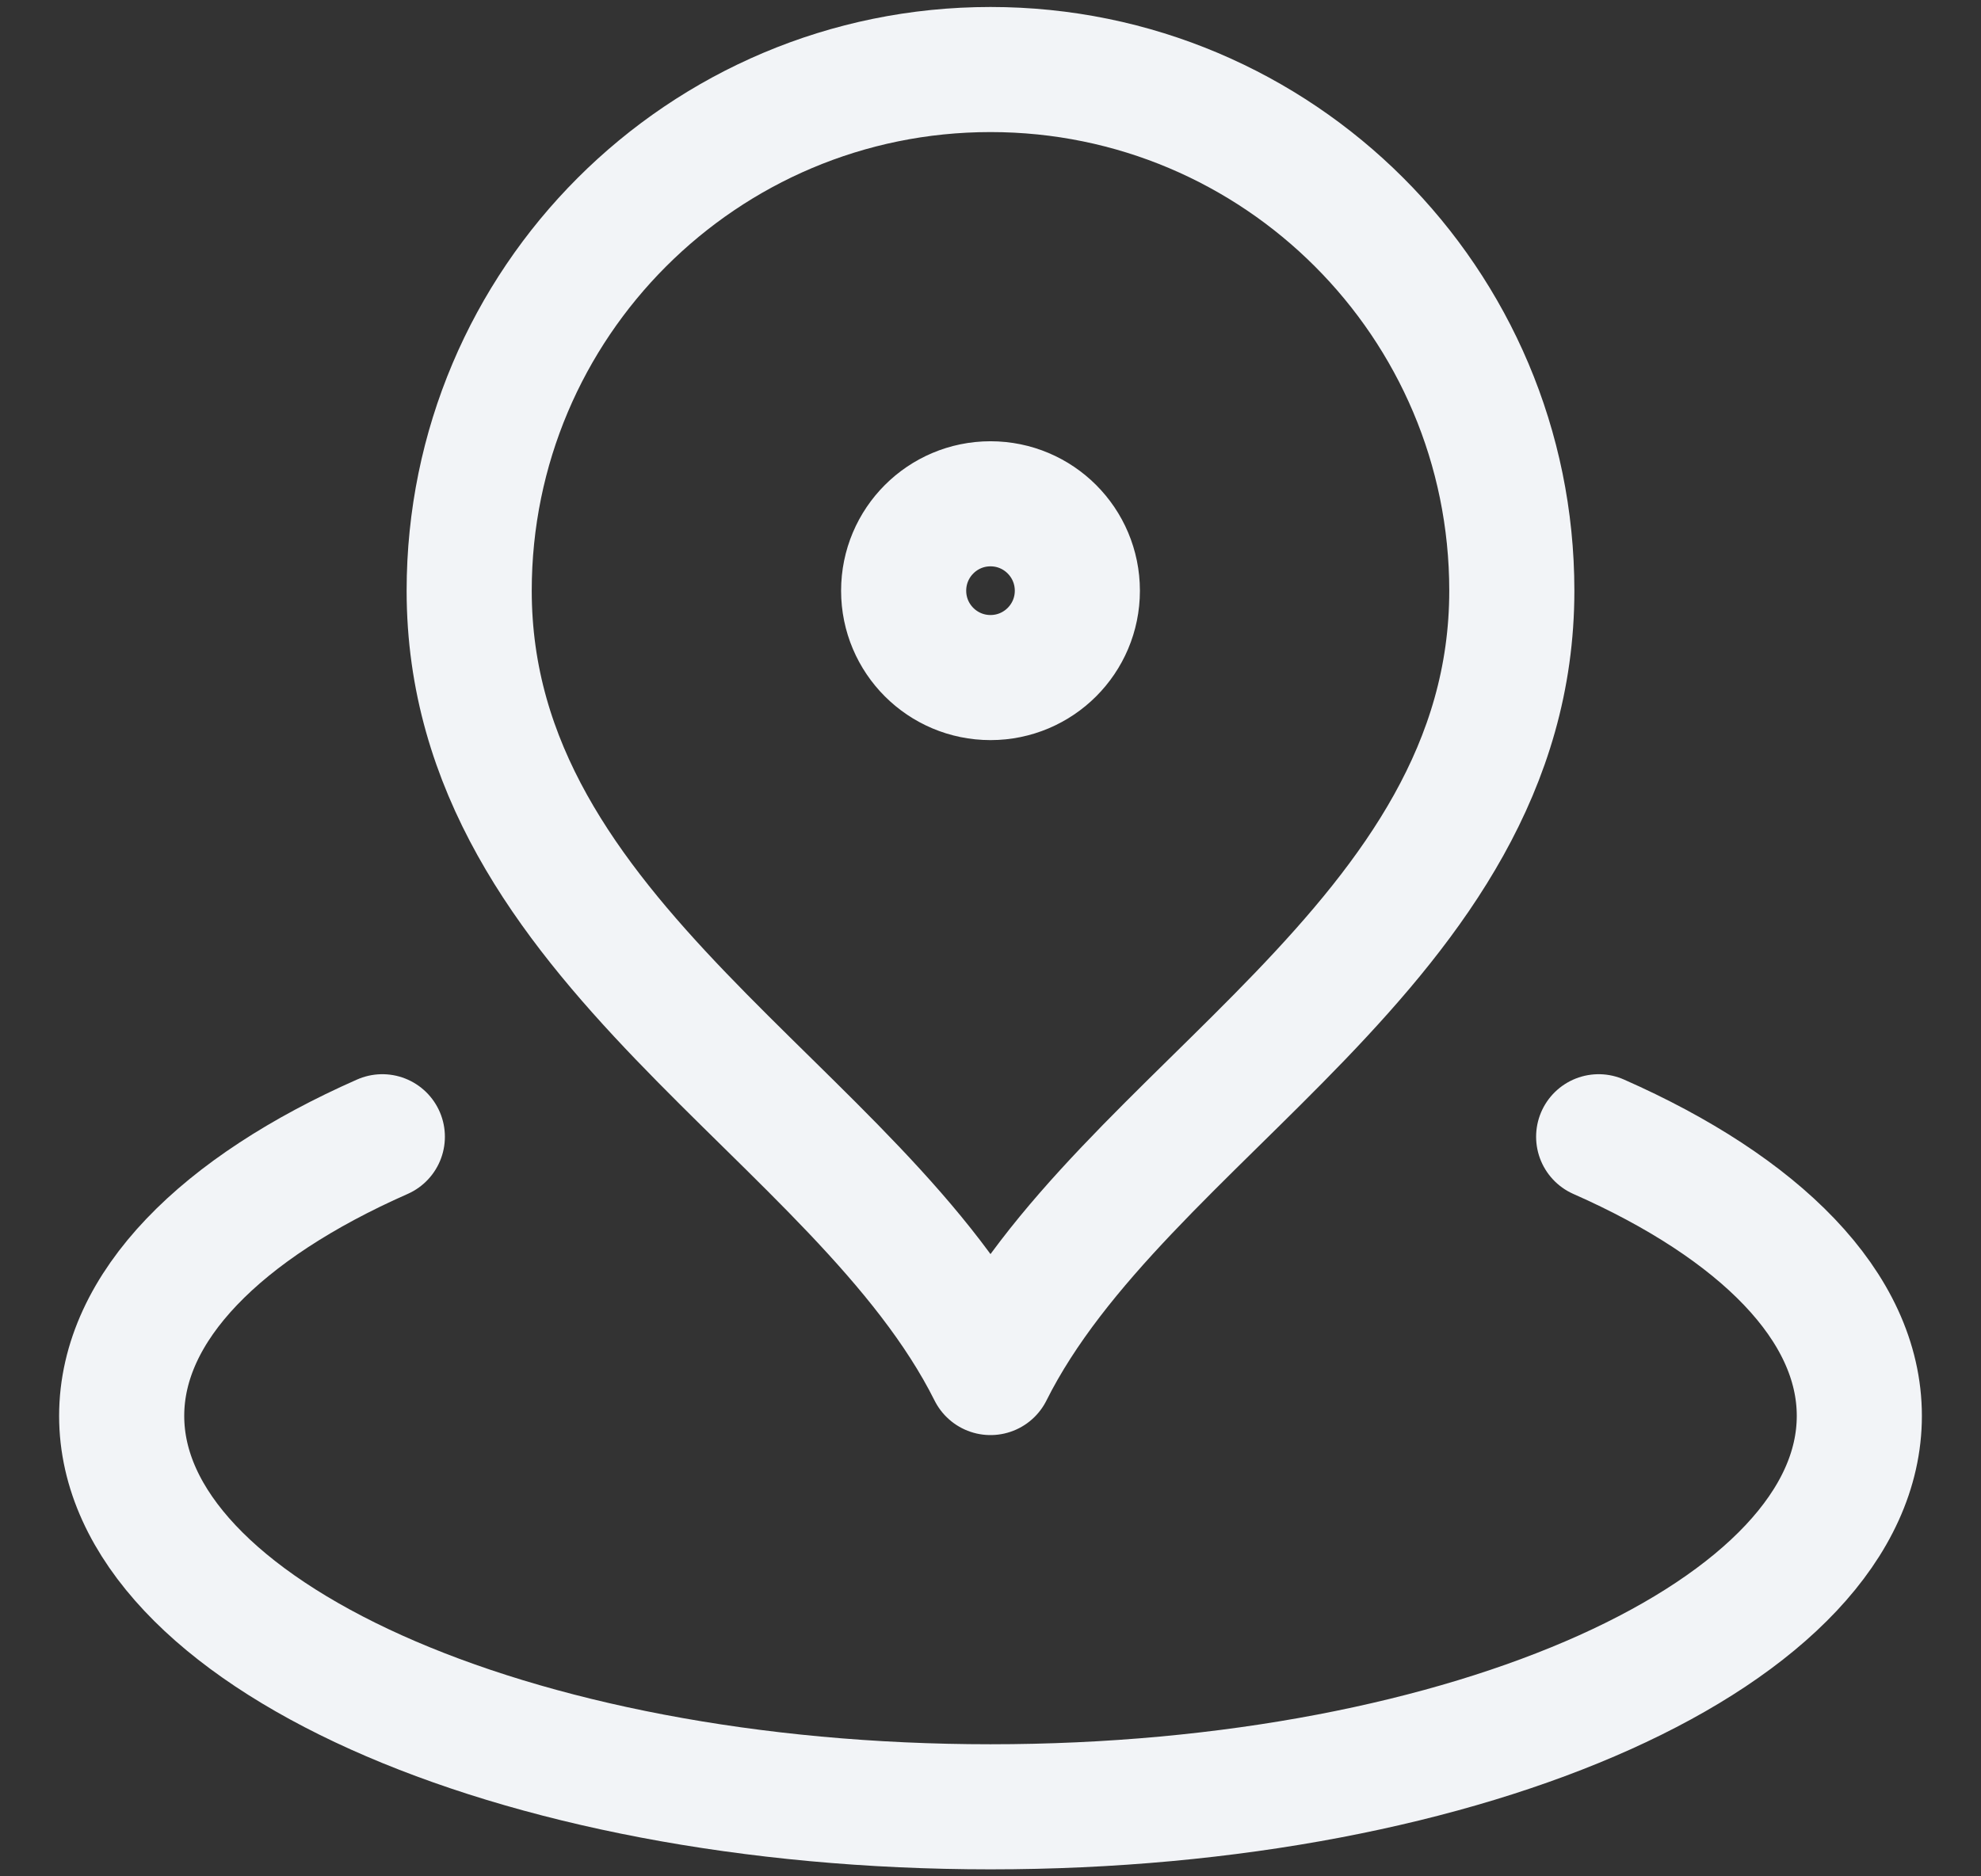
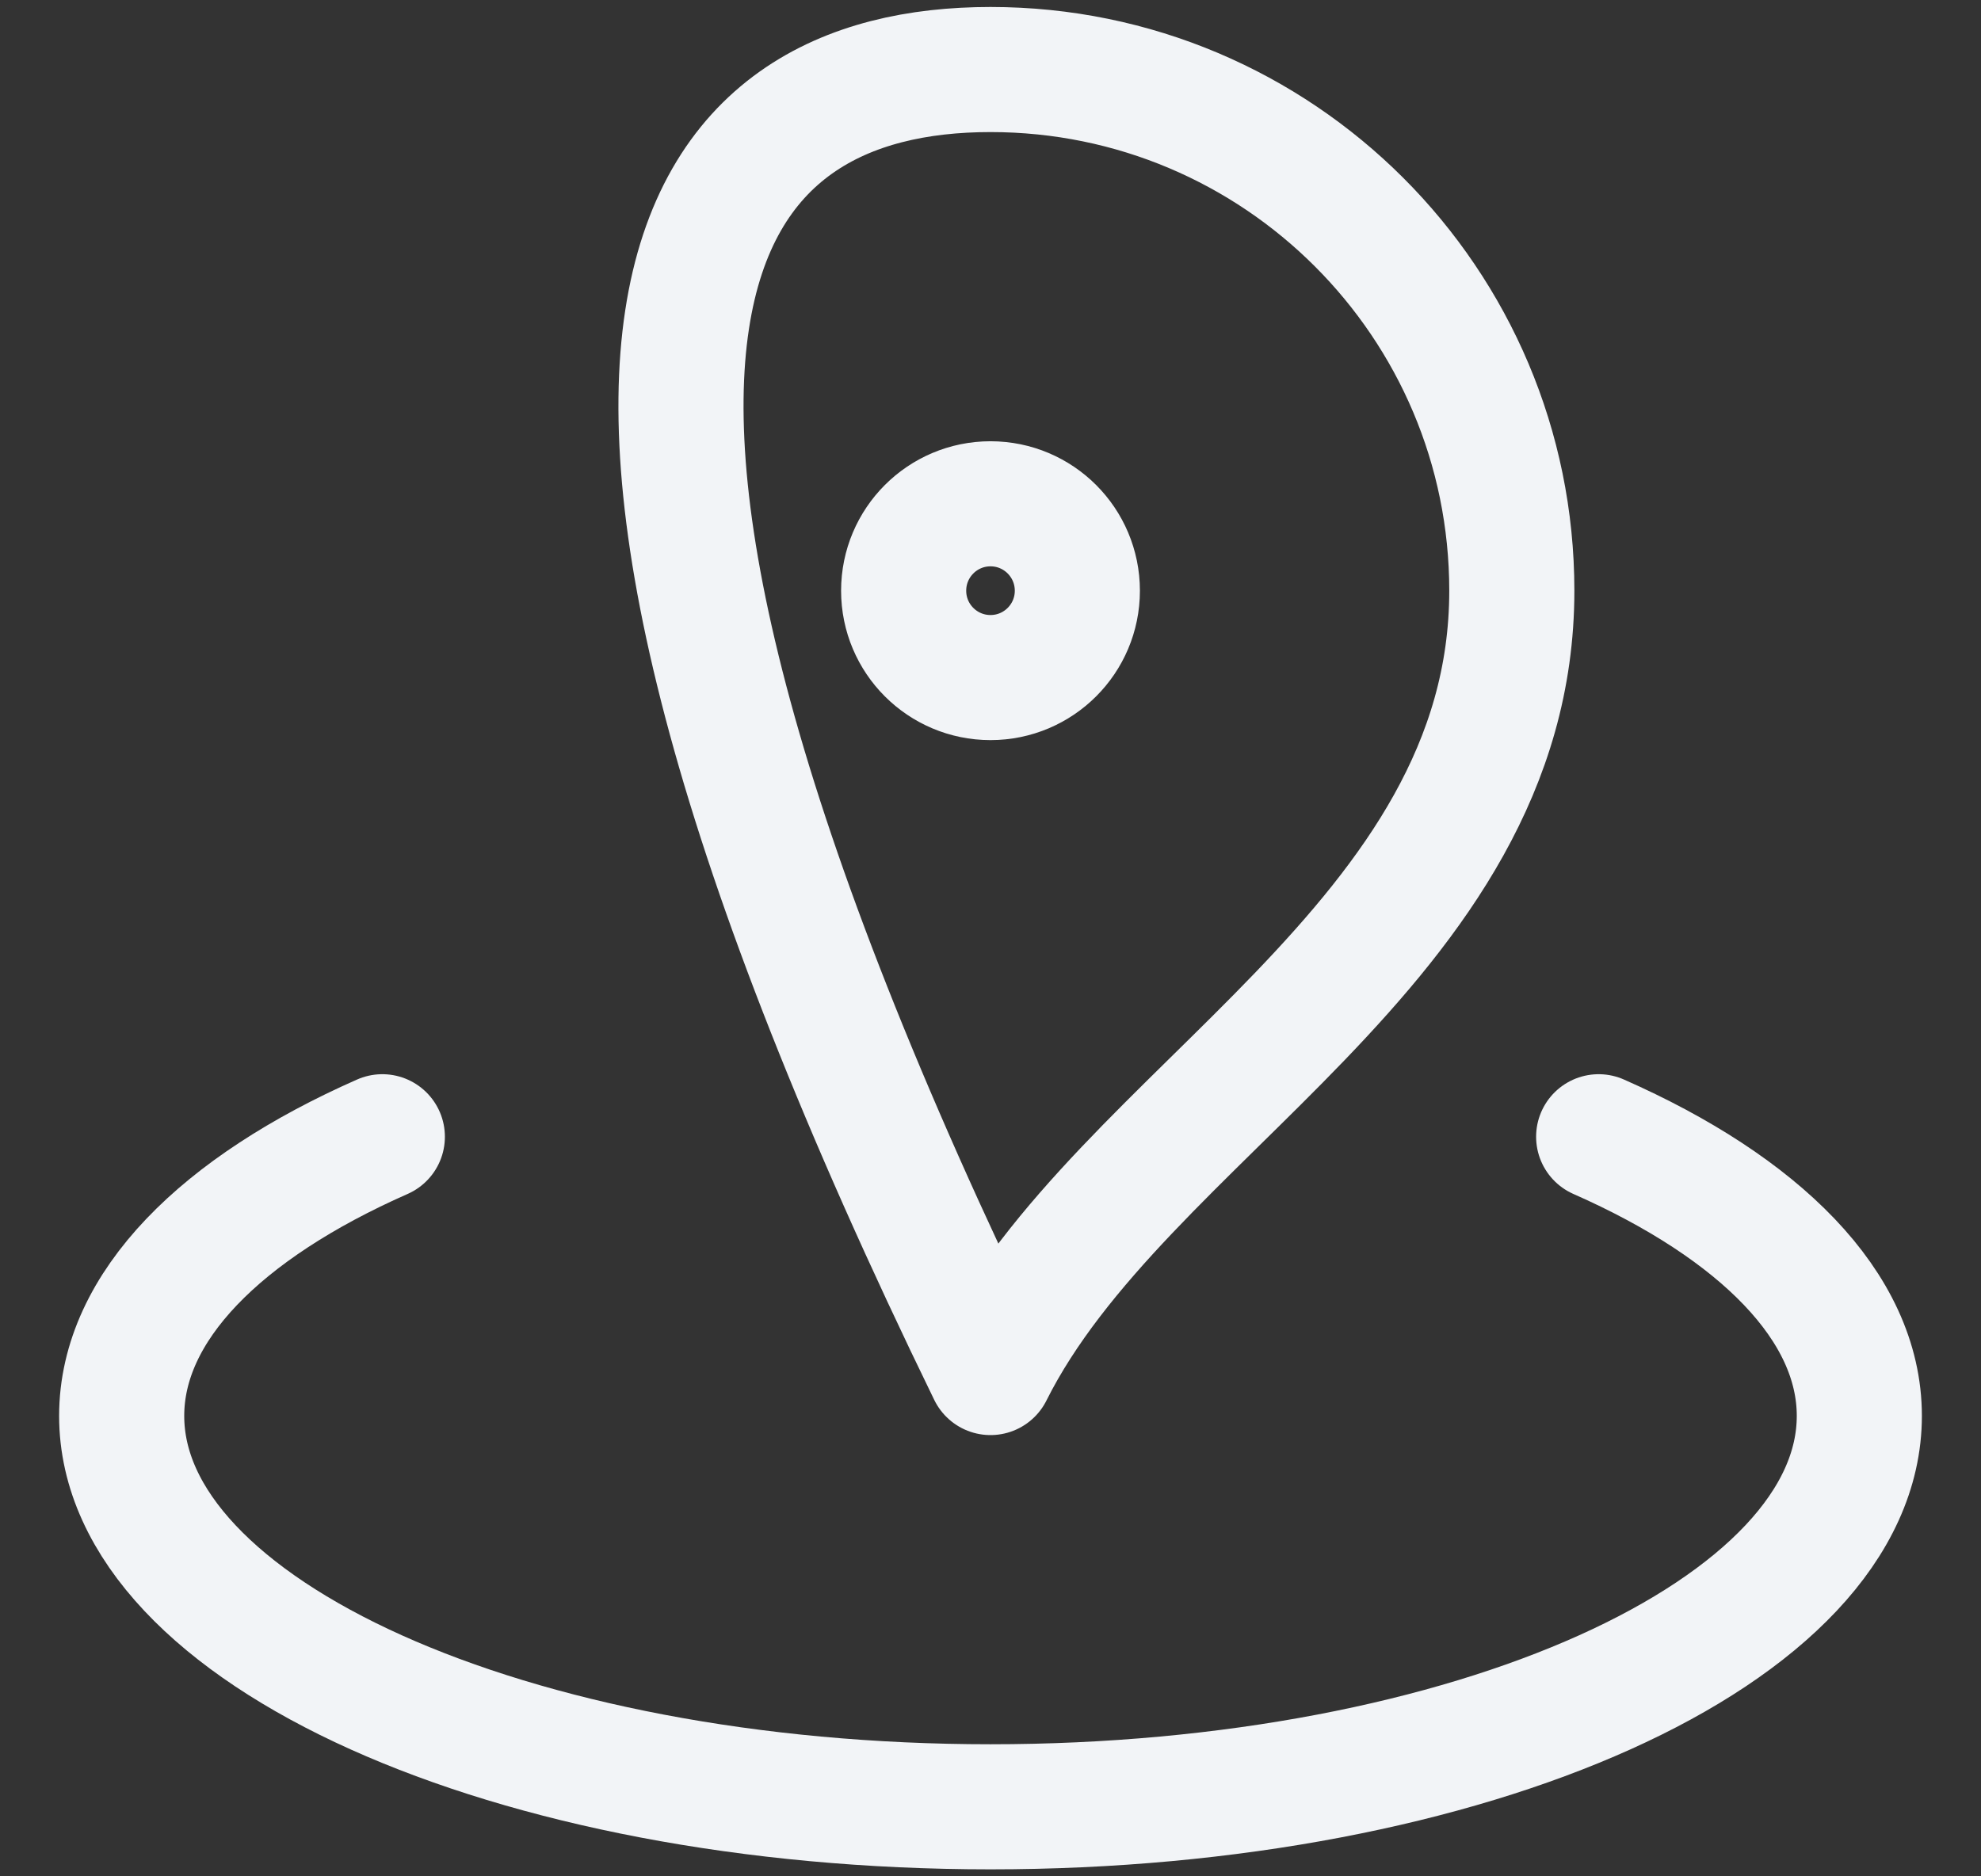
<svg xmlns="http://www.w3.org/2000/svg" width="19" height="18" viewBox="0 0 19 18" fill="none">
  <rect x="0" y="0" width="19" height="18" fill="#333333" stroke="none" />
-   <path d="M3.667 10.905C2.124 11.586 1.167 12.534 1.167 13.583C1.167 15.654 4.898 17.333 9.5 17.333C14.102 17.333 17.833 15.654 17.833 13.583C17.833 12.534 16.876 11.586 15.333 10.905M14.5 5.667C14.5 9.053 10.75 10.667 9.5 13.167C8.25 10.667 4.5 9.053 4.5 5.667C4.5 2.905 6.739 0.667 9.5 0.667C12.261 0.667 14.5 2.905 14.5 5.667ZM10.333 5.667C10.333 6.127 9.96 6.5 9.5 6.5C9.04 6.5 8.667 6.127 8.667 5.667C8.667 5.206 9.04 4.833 9.5 4.833C9.96 4.833 10.333 5.206 10.333 5.667Z" stroke="#F2F4F7" stroke-width="1.2" stroke-linecap="round" stroke-linejoin="round" />
+   <path d="M3.667 10.905C2.124 11.586 1.167 12.534 1.167 13.583C1.167 15.654 4.898 17.333 9.5 17.333C14.102 17.333 17.833 15.654 17.833 13.583C17.833 12.534 16.876 11.586 15.333 10.905M14.5 5.667C14.5 9.053 10.75 10.667 9.5 13.167C4.5 2.905 6.739 0.667 9.5 0.667C12.261 0.667 14.5 2.905 14.5 5.667ZM10.333 5.667C10.333 6.127 9.96 6.5 9.5 6.5C9.04 6.5 8.667 6.127 8.667 5.667C8.667 5.206 9.04 4.833 9.5 4.833C9.96 4.833 10.333 5.206 10.333 5.667Z" stroke="#F2F4F7" stroke-width="1.2" stroke-linecap="round" stroke-linejoin="round" />
</svg>